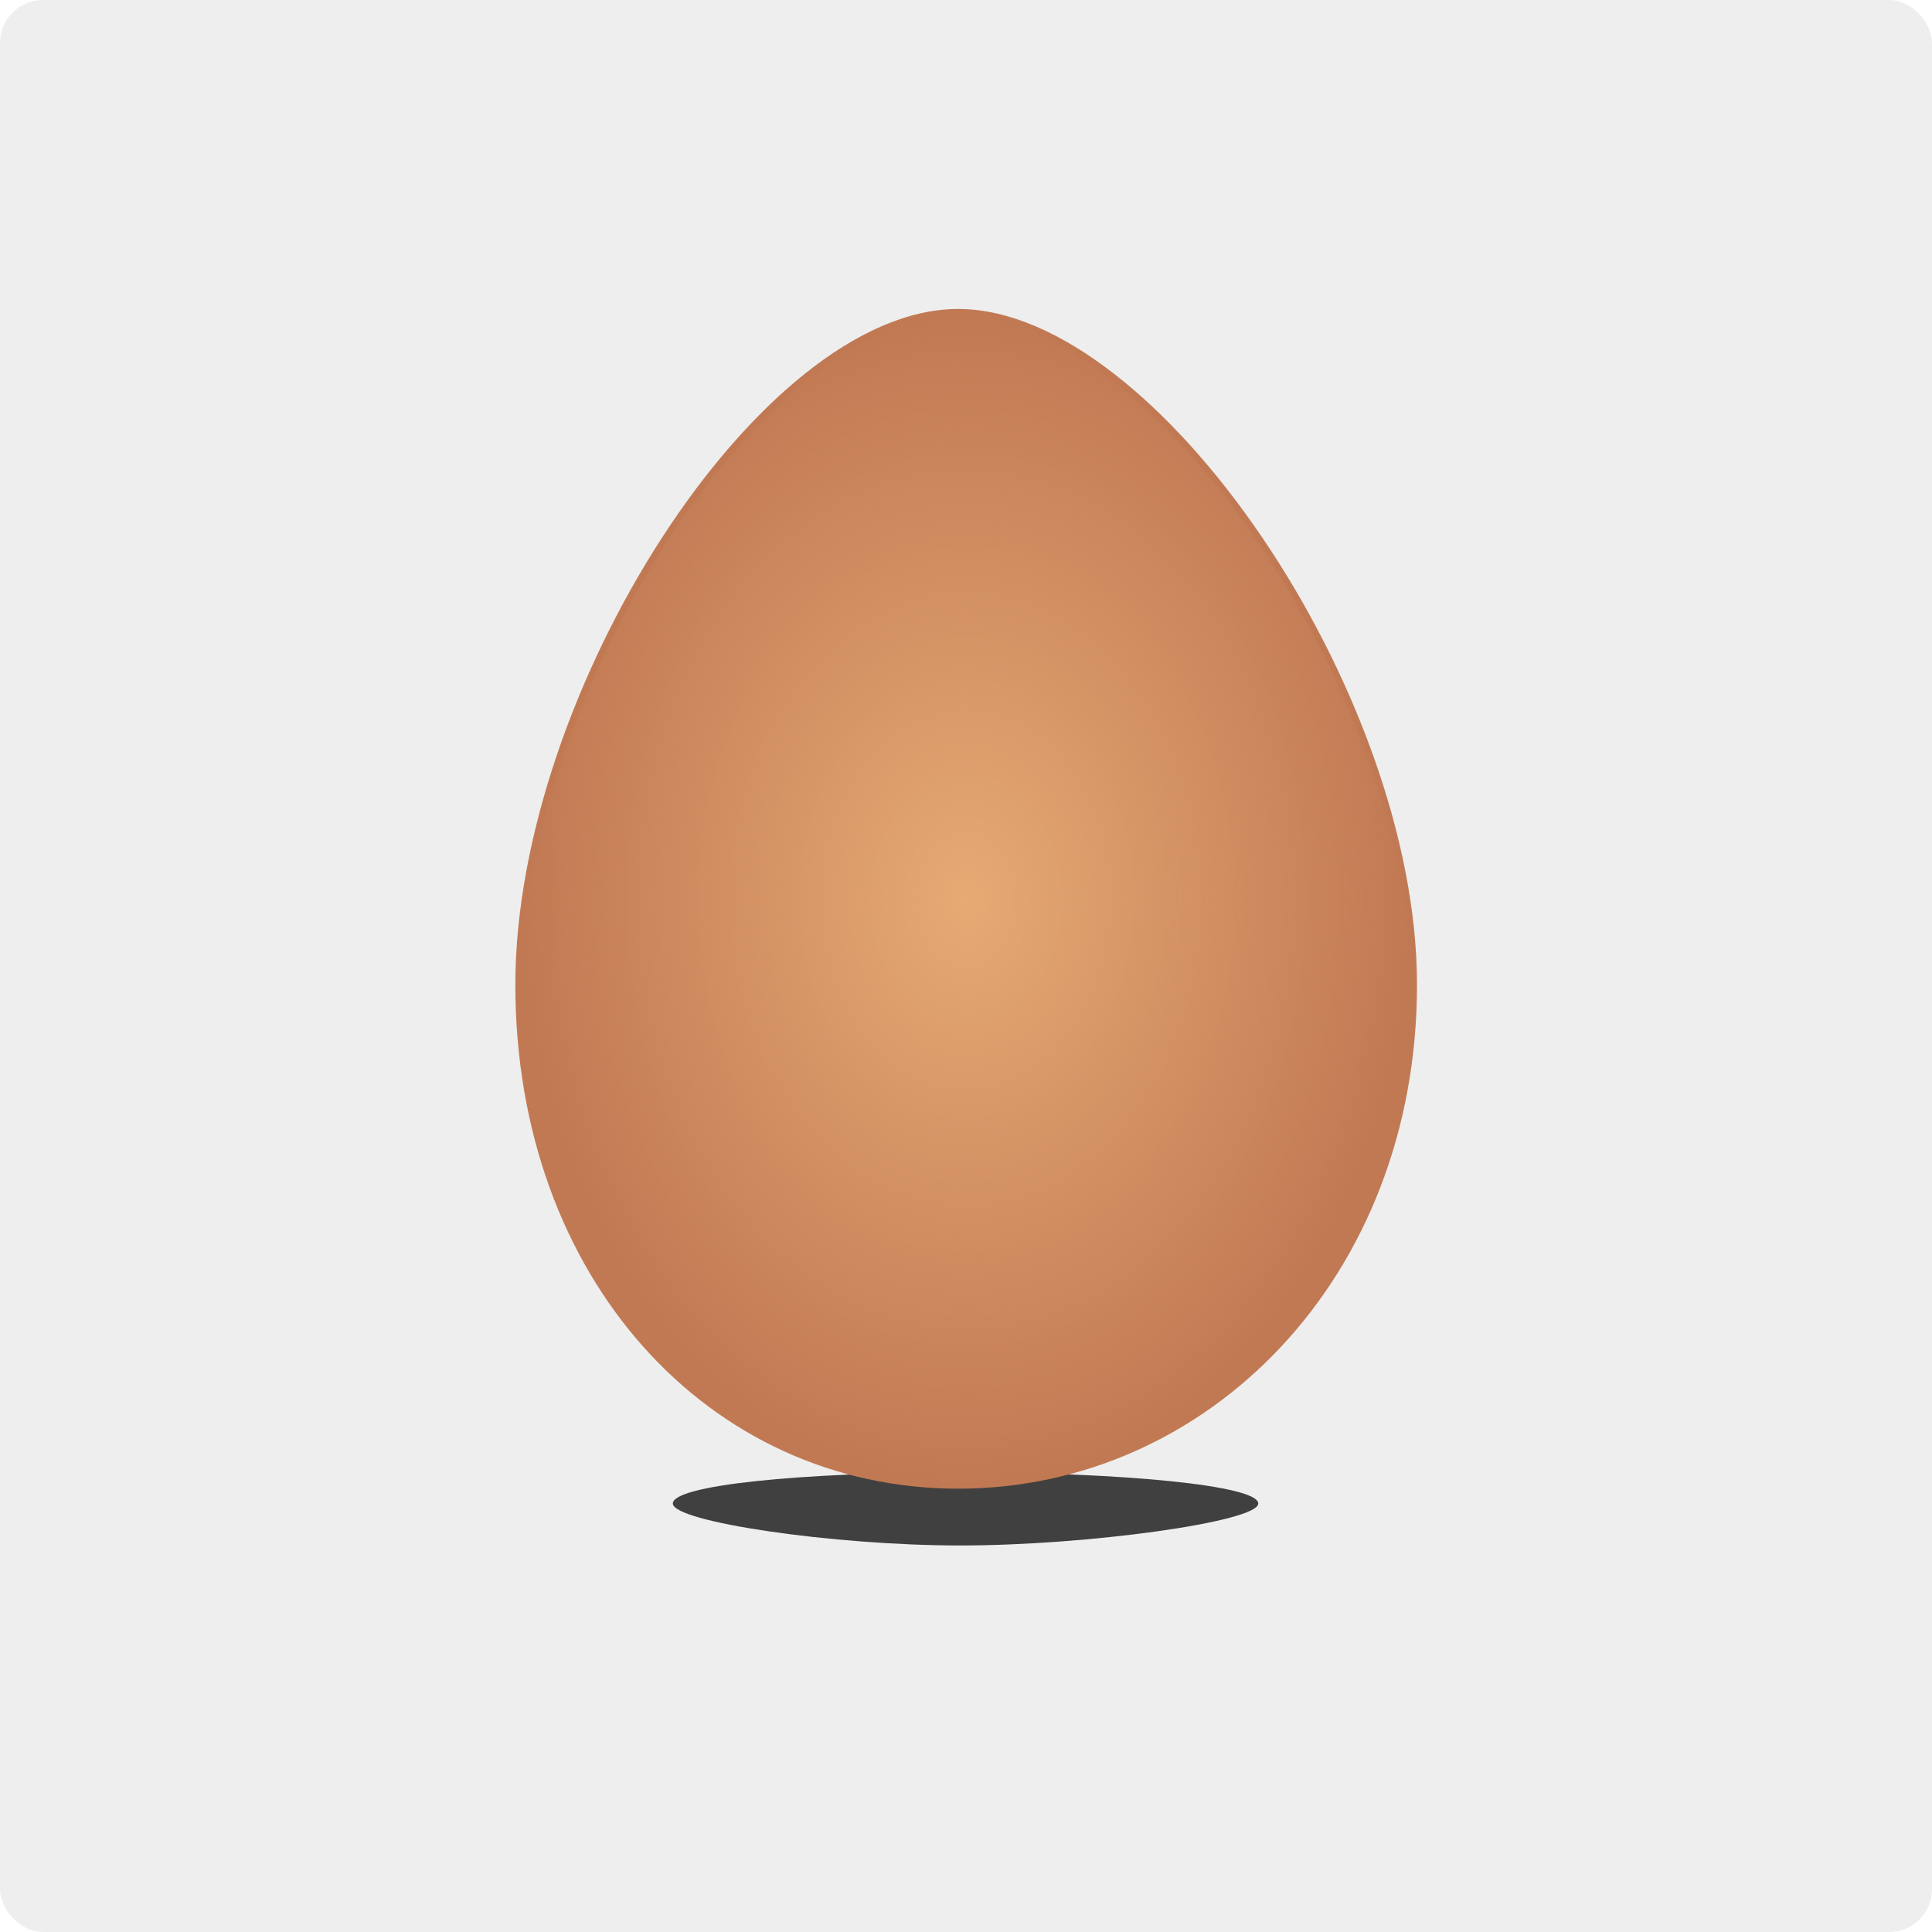
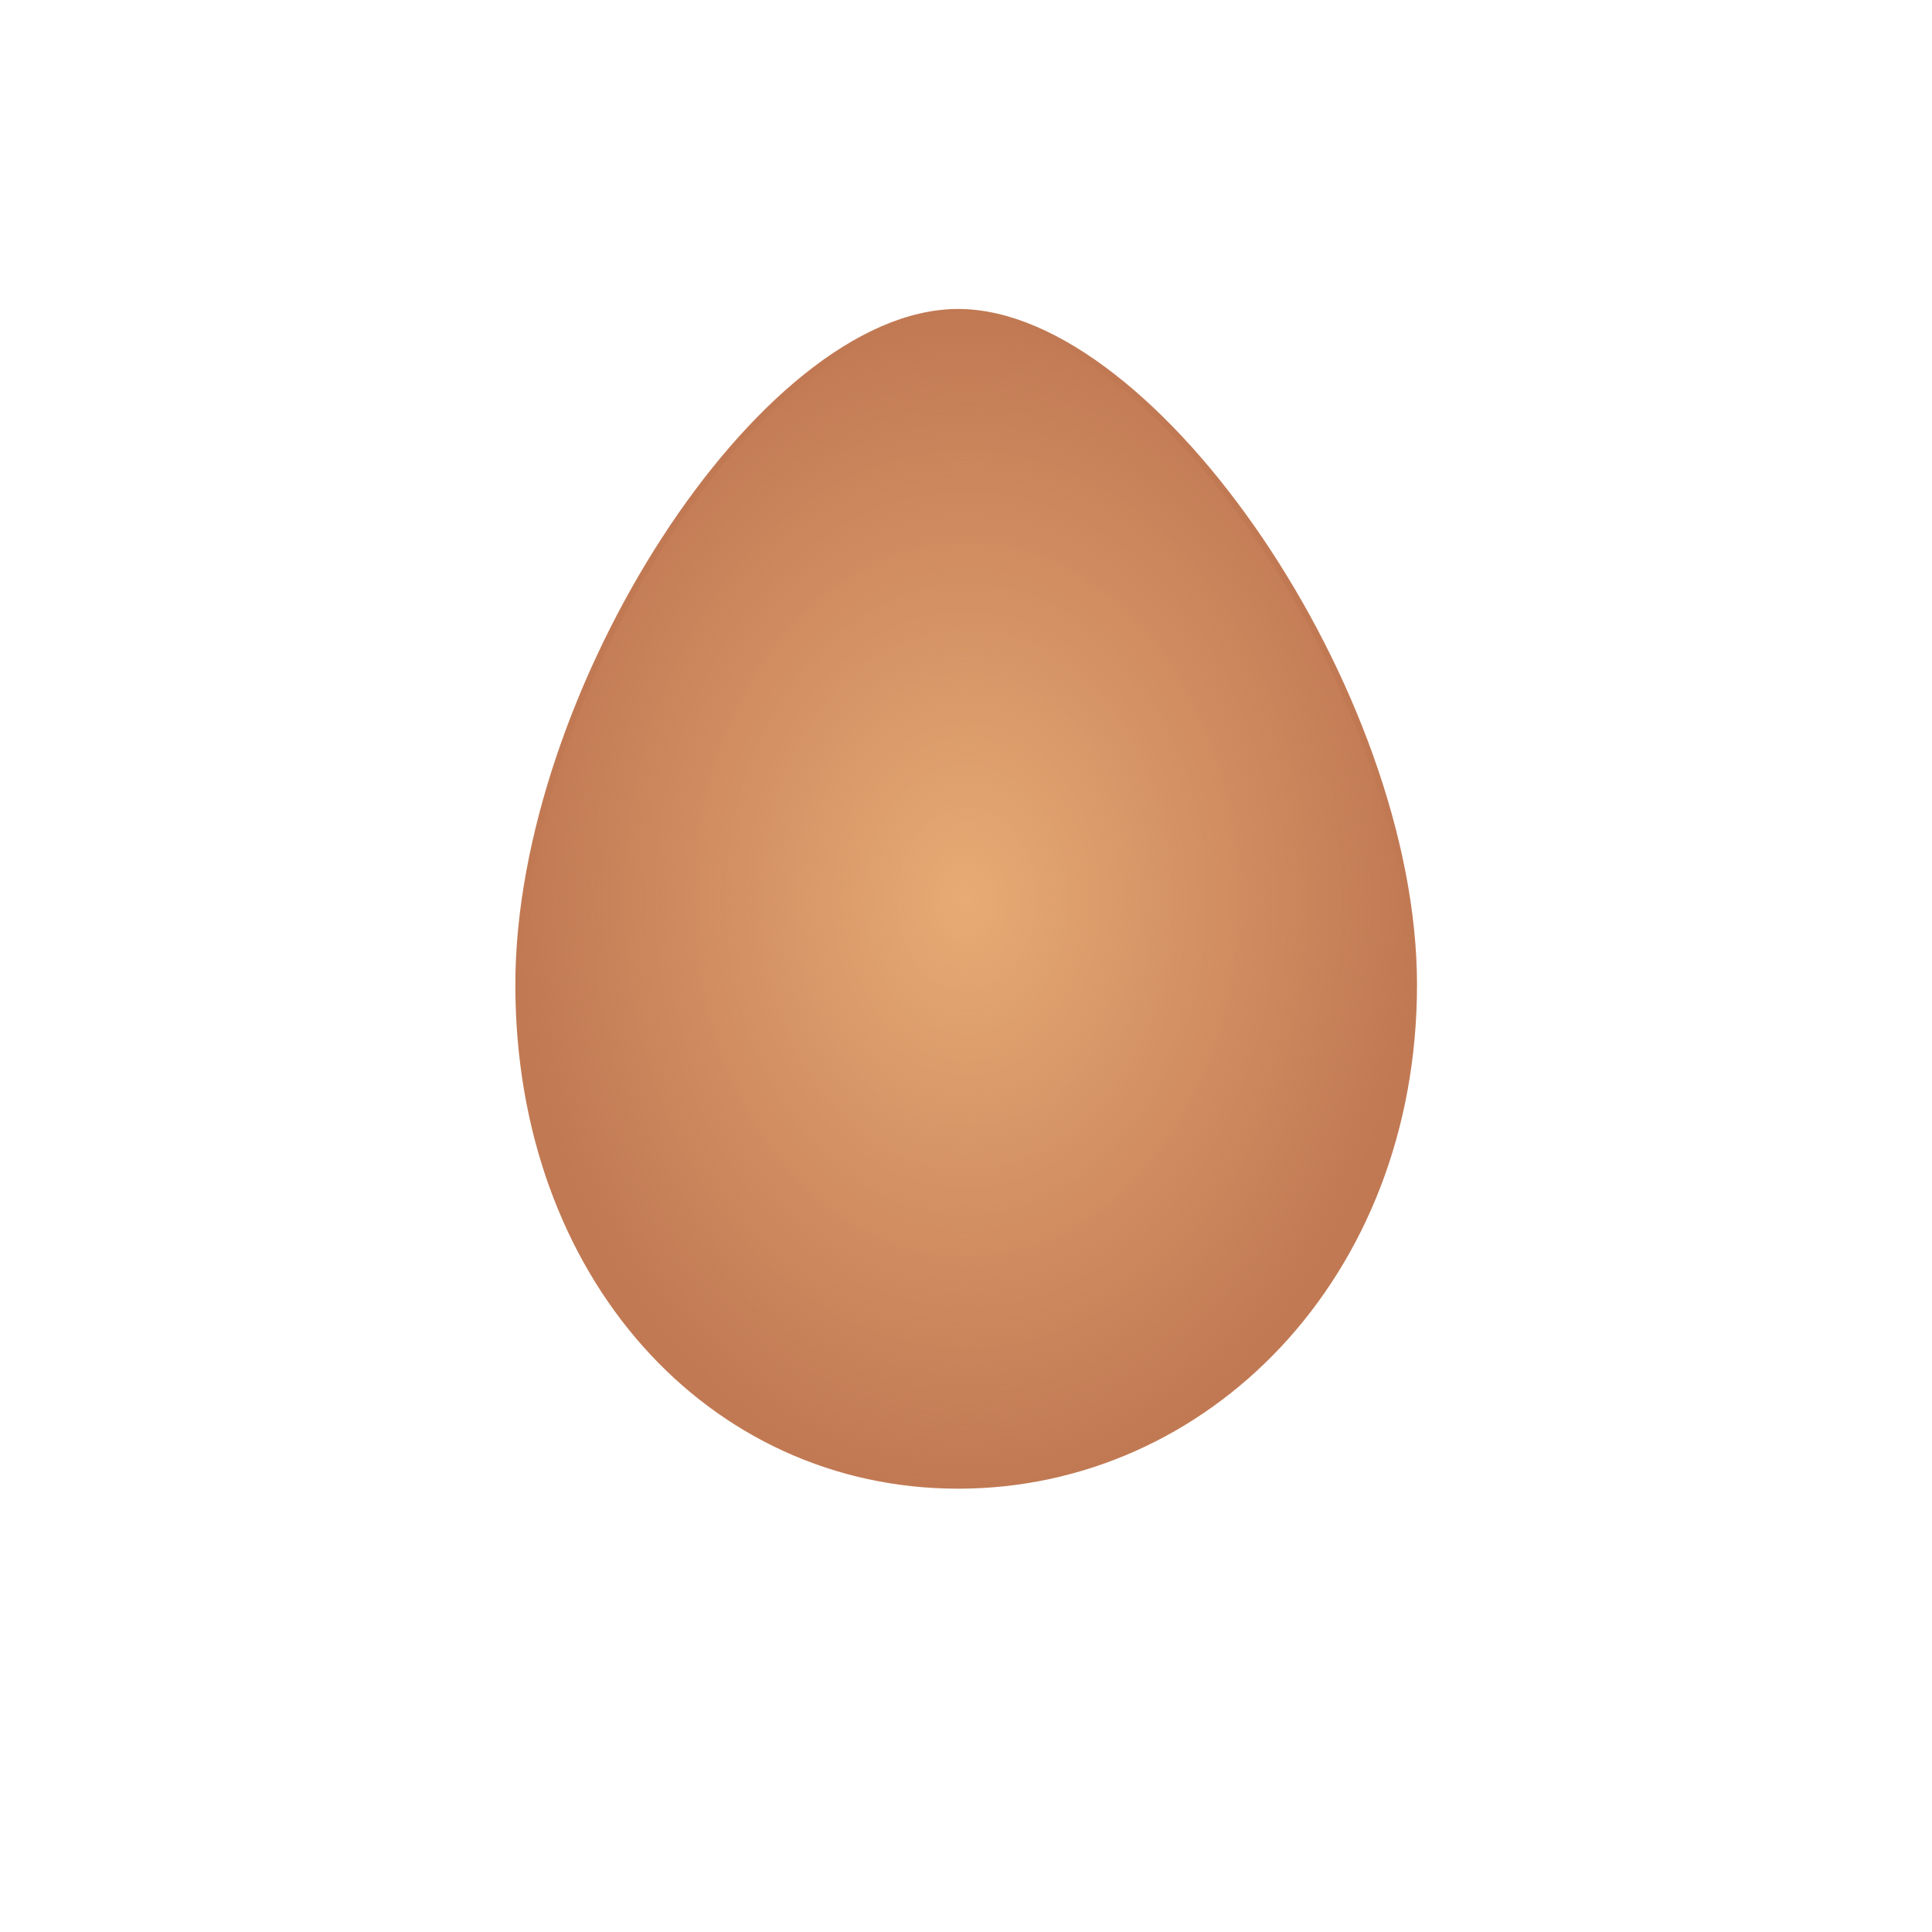
<svg xmlns="http://www.w3.org/2000/svg" xmlns:xlink="http://www.w3.org/1999/xlink" version="1.1" viewBox="0 0 800 800">
  <defs>
    <filter id="c" x="-.128" y="-1.087" width="1.256" height="3.174" color-interpolation-filters="sRGB">
      <feGaussianBlur stdDeviation="6.375" />
    </filter>
    <radialGradient id="a" cx="324.7" cy="447.86" r="106.47" gradientTransform="matrix(1 0 0 1.313 0 -140.06)" gradientUnits="userSpaceOnUse" xlink:href="#b" />
    <linearGradient id="b">
      <stop stop-color="#e7ab75" offset="0" />
      <stop stop-color="#e7ab75" stop-opacity="0" offset="1" />
    </linearGradient>
  </defs>
  <g transform="translate(62.857 -35.219)">
    <g transform="translate(-93.96 -151.15)">
-       <rect x="31.103" y="186.37" width="800" height="800" rx="17.789" fill="#ccc" opacity=".331" />
      <g transform="matrix(1.729 0 0 1.729 -178.15 -229.01)">
-         <path transform="matrix(1.174 0 0 1.244 -61.472 -146.4)" d="m412.13 600.26c0-3.502-27.808-6.004-60.787-6.004-32.979 0-58.642 2.502-58.642 6.004 0 3.502 32.633 8.075 58.642 8.075 26.009 0 60.787-4.572 60.787-8.075z" filter="url(#c)" opacity=".852" />
        <g transform="translate(27.724 7.648)">
          <path d="m431.16 468.41c0 69.534-49.579 119.21-108.38 119.21s-104.56-49.677-104.56-119.21 58.183-160.32 104.56-160.32 108.38 90.784 108.38 160.32z" fill="#c17953" stroke="#c17953" stroke-width="3" />
-           <path d="m431.16 468.41c0 69.534-49.579 119.21-108.38 119.21s-104.56-49.677-104.56-119.21 58.183-160.32 104.56-160.32 108.38 90.784 108.38 160.32z" fill="url(#a)" opacity=".98" />
          <path d="m431.16 468.41c0 69.534-49.579 119.21-108.38 119.21s-104.56-49.677-104.56-119.21 58.183-160.32 104.56-160.32 108.38 90.784 108.38 160.32z" fill="url(#a)" />
        </g>
      </g>
    </g>
  </g>
</svg>